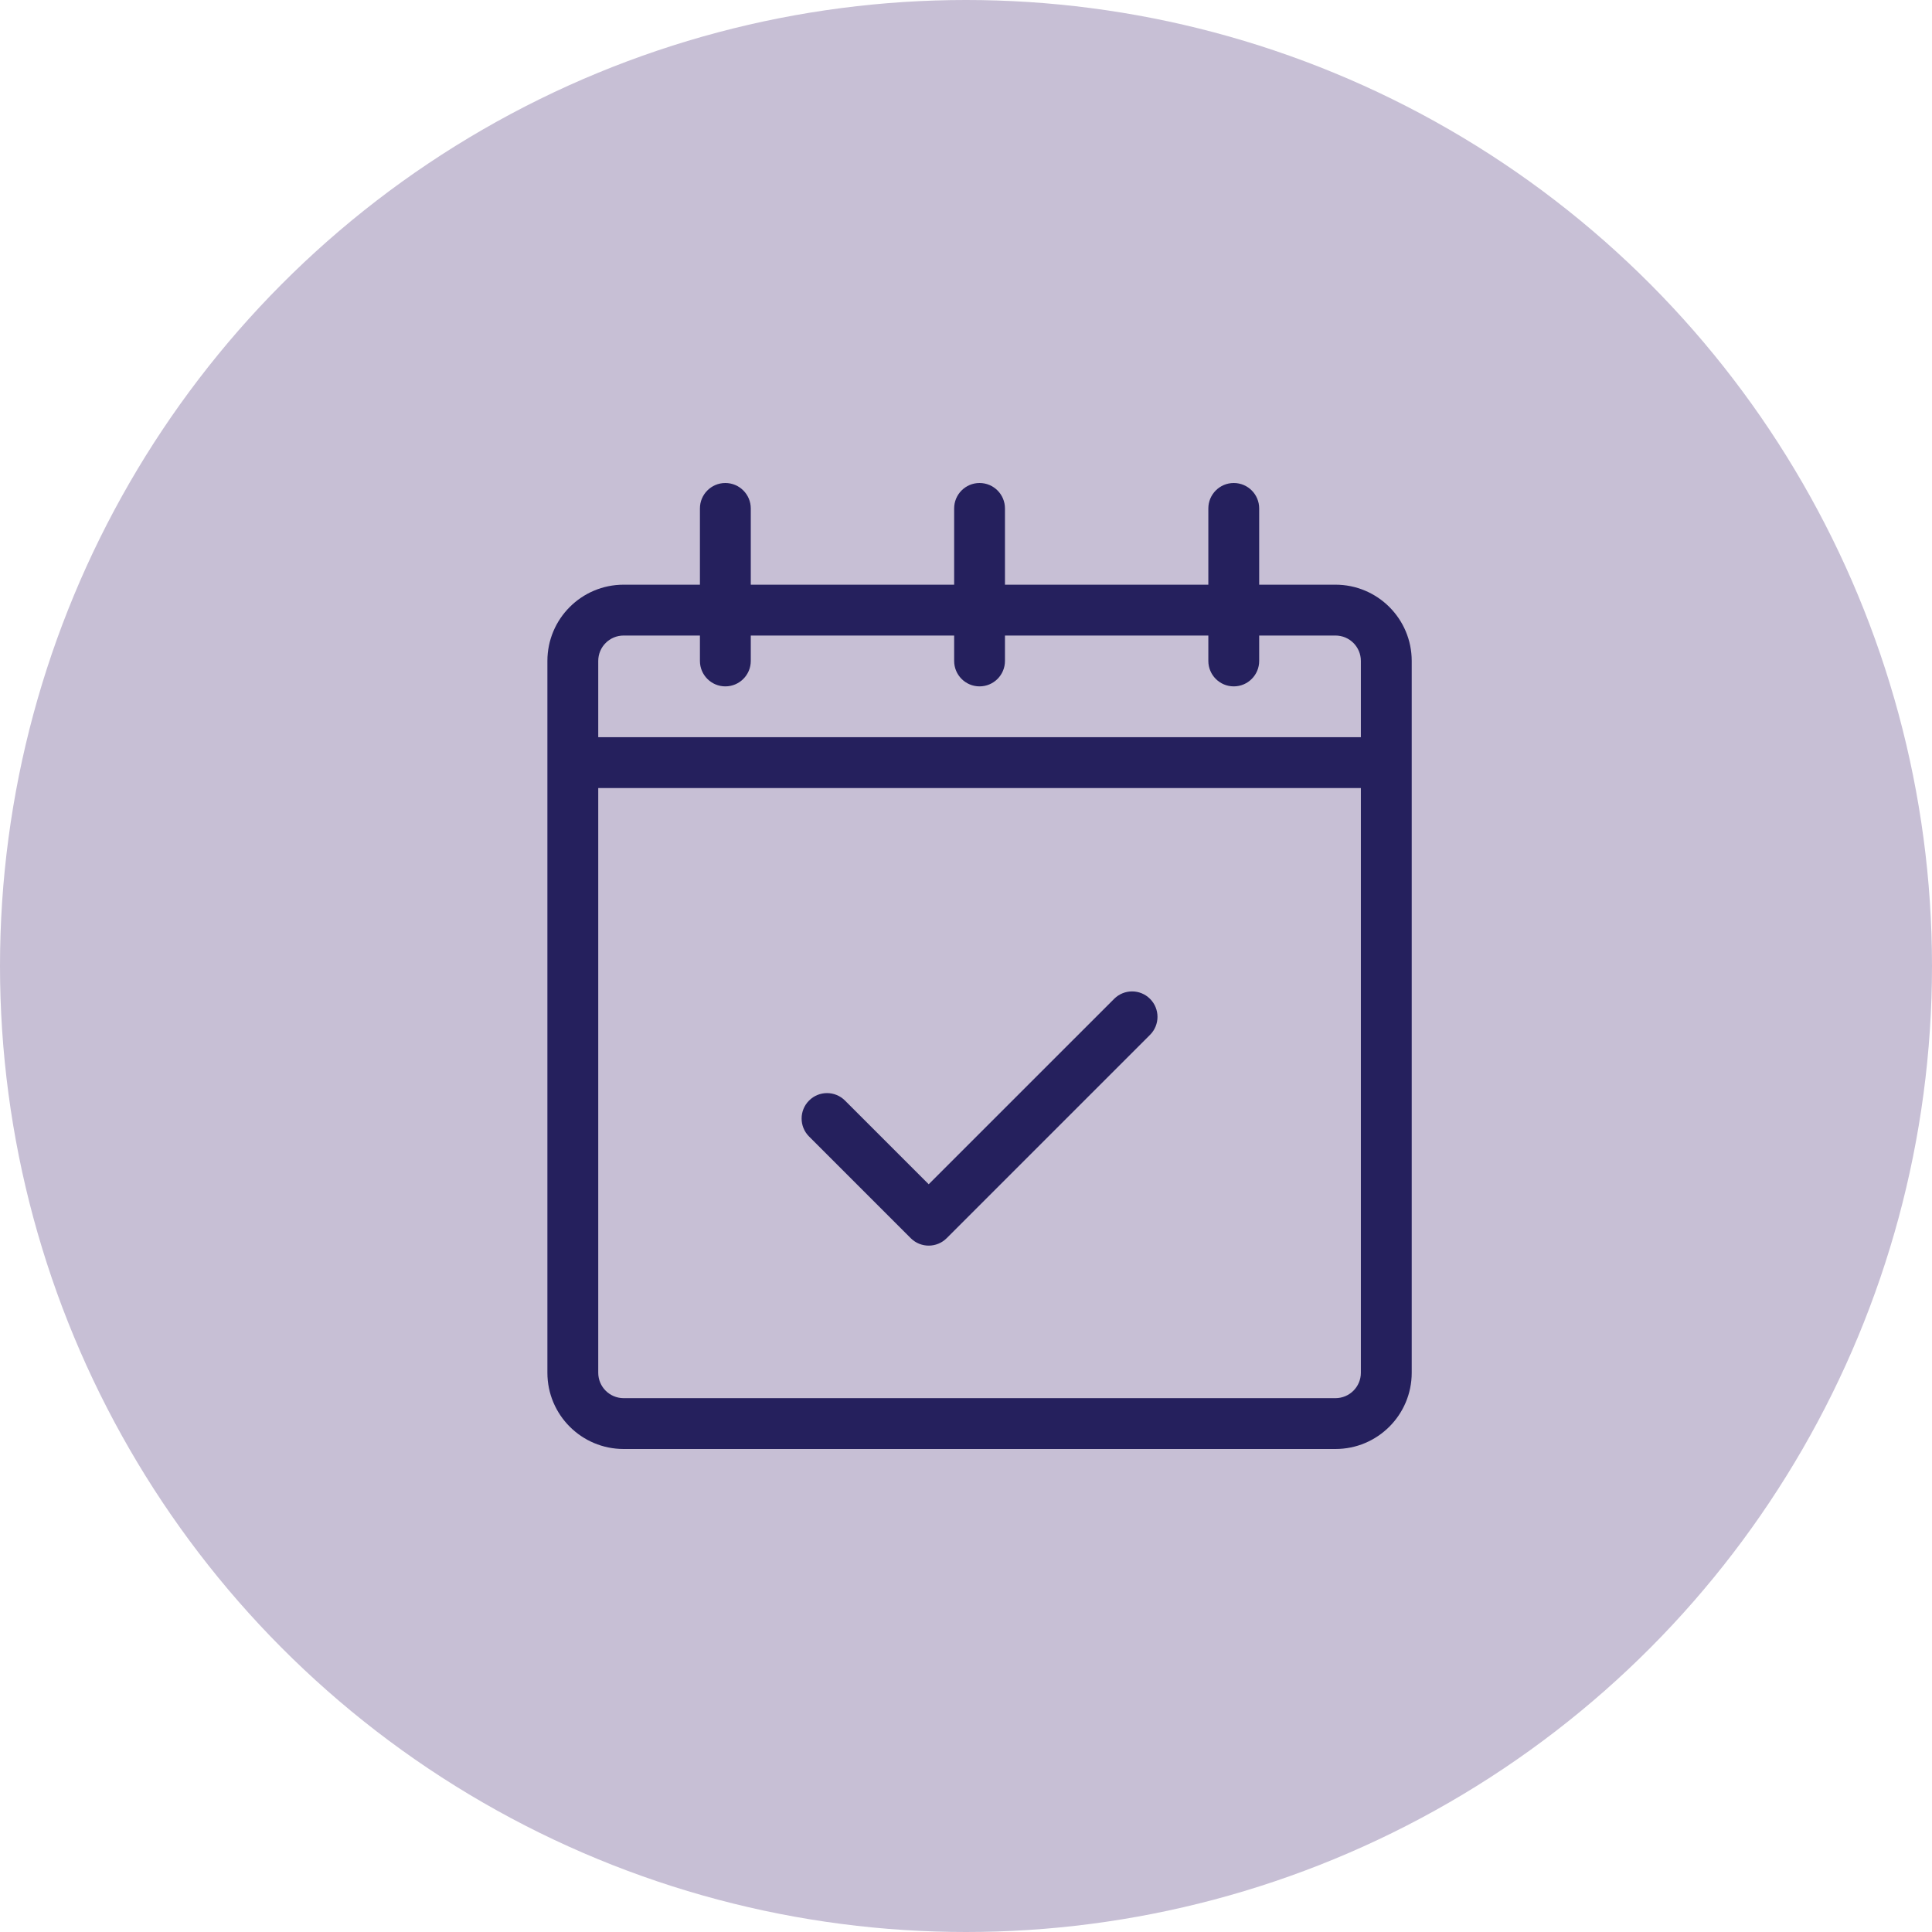
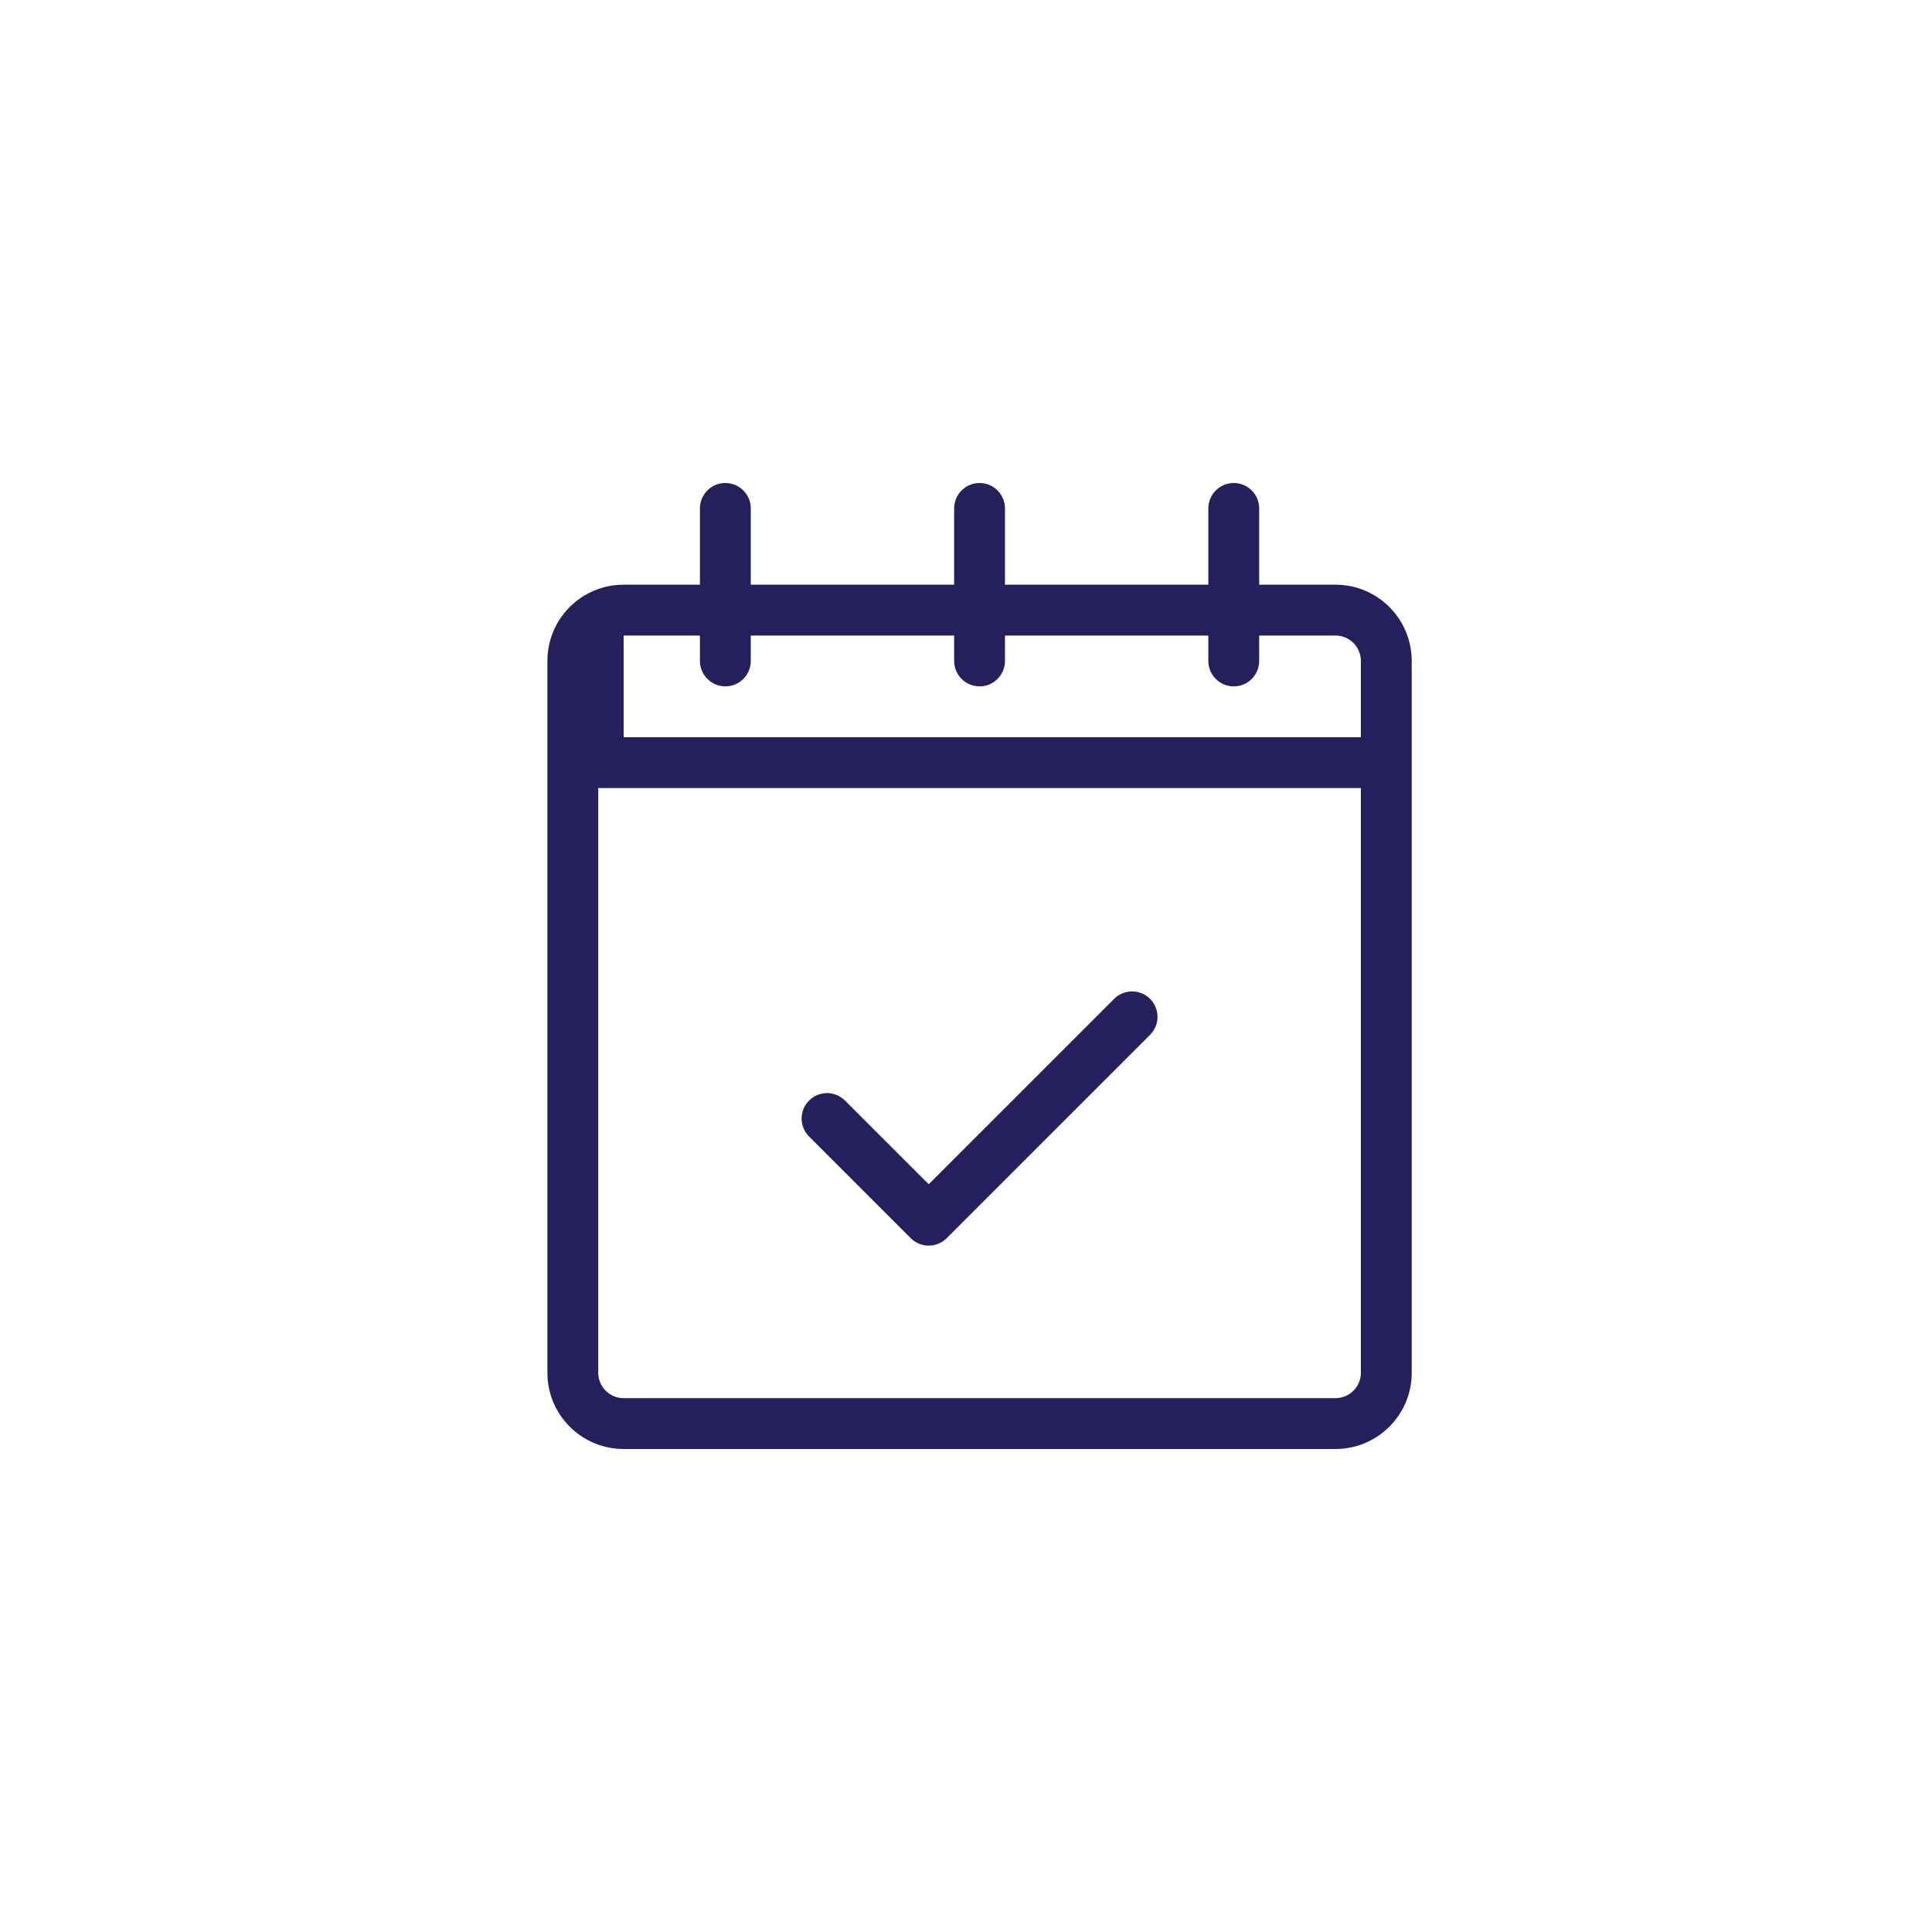
<svg xmlns="http://www.w3.org/2000/svg" width="60" height="60" viewBox="0 0 60 60" fill="none">
-   <circle cx="30" cy="30" r="30" fill="#C7BFD5" />
-   <path d="M39.105 19.737V20.526C39.105 20.962 38.752 21.316 38.316 21.316C37.88 21.316 37.526 20.962 37.526 20.526V19.737H31.21V20.526C31.21 20.962 30.857 21.316 30.421 21.316C29.985 21.316 29.632 20.962 29.632 20.526V19.737H23.316V20.526C23.316 20.962 22.962 21.316 22.526 21.316C22.09 21.316 21.737 20.962 21.737 20.526V19.737H19.368C18.932 19.737 18.579 20.09 18.579 20.526V22.895H42.263V20.526C42.263 20.09 41.91 19.737 41.474 19.737H39.105ZM39.105 18.158H41.474C42.782 18.158 43.842 19.218 43.842 20.526V42.632C43.842 43.94 42.782 45 41.474 45H19.368C18.06 45 17 43.94 17 42.632V20.526C17 19.218 18.06 18.158 19.368 18.158H21.737V15.79C21.737 15.354 22.09 15 22.526 15C22.962 15 23.316 15.354 23.316 15.79V18.158H29.632V15.79C29.632 15.354 29.985 15 30.421 15C30.857 15 31.21 15.354 31.21 15.79V18.158H37.526V15.79C37.526 15.354 37.88 15 38.316 15C38.752 15 39.105 15.354 39.105 15.79V18.158ZM42.263 24.474H18.579V42.632C18.579 43.068 18.932 43.421 19.368 43.421H41.474C41.91 43.421 42.263 43.068 42.263 42.632V24.474ZM26.242 34.179L28.842 36.778L34.6 31.021C34.908 30.712 35.408 30.712 35.716 31.021C36.024 31.329 36.024 31.829 35.716 32.137L29.4 38.453C29.092 38.761 28.592 38.761 28.284 38.453L25.126 35.295C24.818 34.987 24.818 34.487 25.126 34.179C25.434 33.87 25.934 33.87 26.242 34.179Z" fill="#25205D" />
+   <path d="M39.105 19.737V20.526C39.105 20.962 38.752 21.316 38.316 21.316C37.88 21.316 37.526 20.962 37.526 20.526V19.737H31.21V20.526C31.21 20.962 30.857 21.316 30.421 21.316C29.985 21.316 29.632 20.962 29.632 20.526V19.737H23.316V20.526C23.316 20.962 22.962 21.316 22.526 21.316C22.09 21.316 21.737 20.962 21.737 20.526V19.737H19.368V22.895H42.263V20.526C42.263 20.09 41.91 19.737 41.474 19.737H39.105ZM39.105 18.158H41.474C42.782 18.158 43.842 19.218 43.842 20.526V42.632C43.842 43.94 42.782 45 41.474 45H19.368C18.06 45 17 43.94 17 42.632V20.526C17 19.218 18.06 18.158 19.368 18.158H21.737V15.79C21.737 15.354 22.09 15 22.526 15C22.962 15 23.316 15.354 23.316 15.79V18.158H29.632V15.79C29.632 15.354 29.985 15 30.421 15C30.857 15 31.21 15.354 31.21 15.79V18.158H37.526V15.79C37.526 15.354 37.88 15 38.316 15C38.752 15 39.105 15.354 39.105 15.79V18.158ZM42.263 24.474H18.579V42.632C18.579 43.068 18.932 43.421 19.368 43.421H41.474C41.91 43.421 42.263 43.068 42.263 42.632V24.474ZM26.242 34.179L28.842 36.778L34.6 31.021C34.908 30.712 35.408 30.712 35.716 31.021C36.024 31.329 36.024 31.829 35.716 32.137L29.4 38.453C29.092 38.761 28.592 38.761 28.284 38.453L25.126 35.295C24.818 34.987 24.818 34.487 25.126 34.179C25.434 33.87 25.934 33.87 26.242 34.179Z" fill="#25205D" />
</svg>